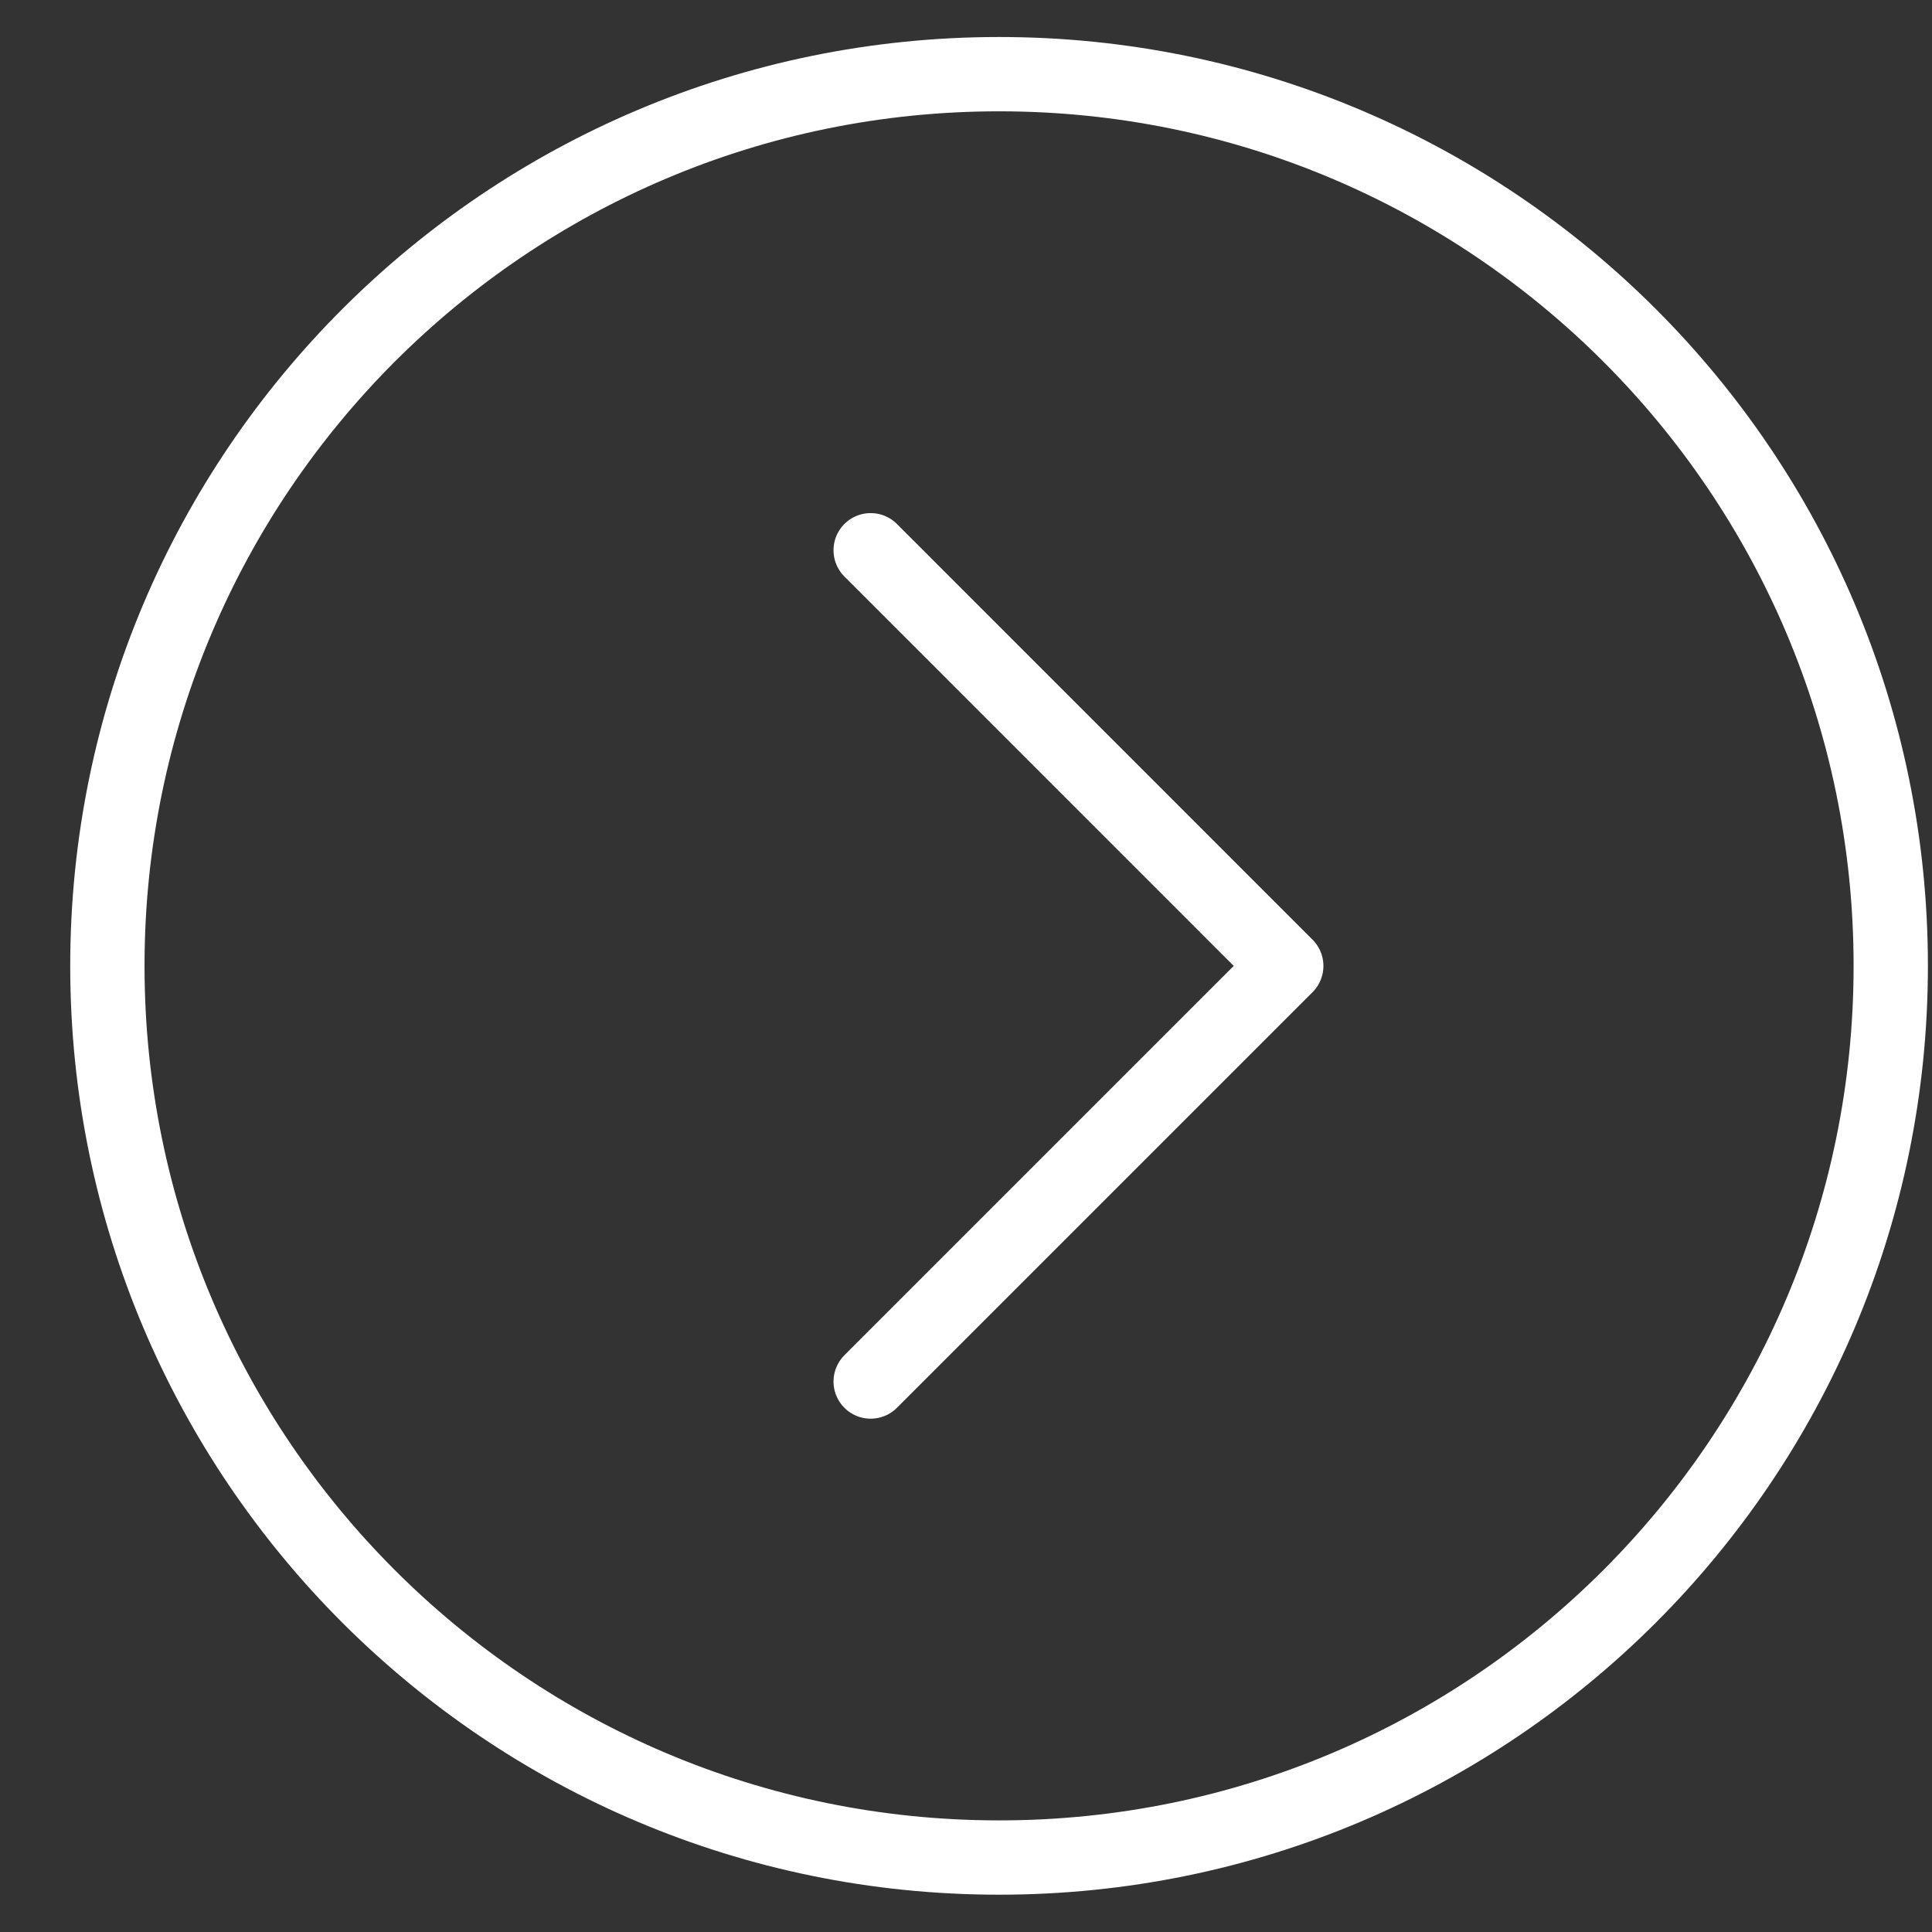
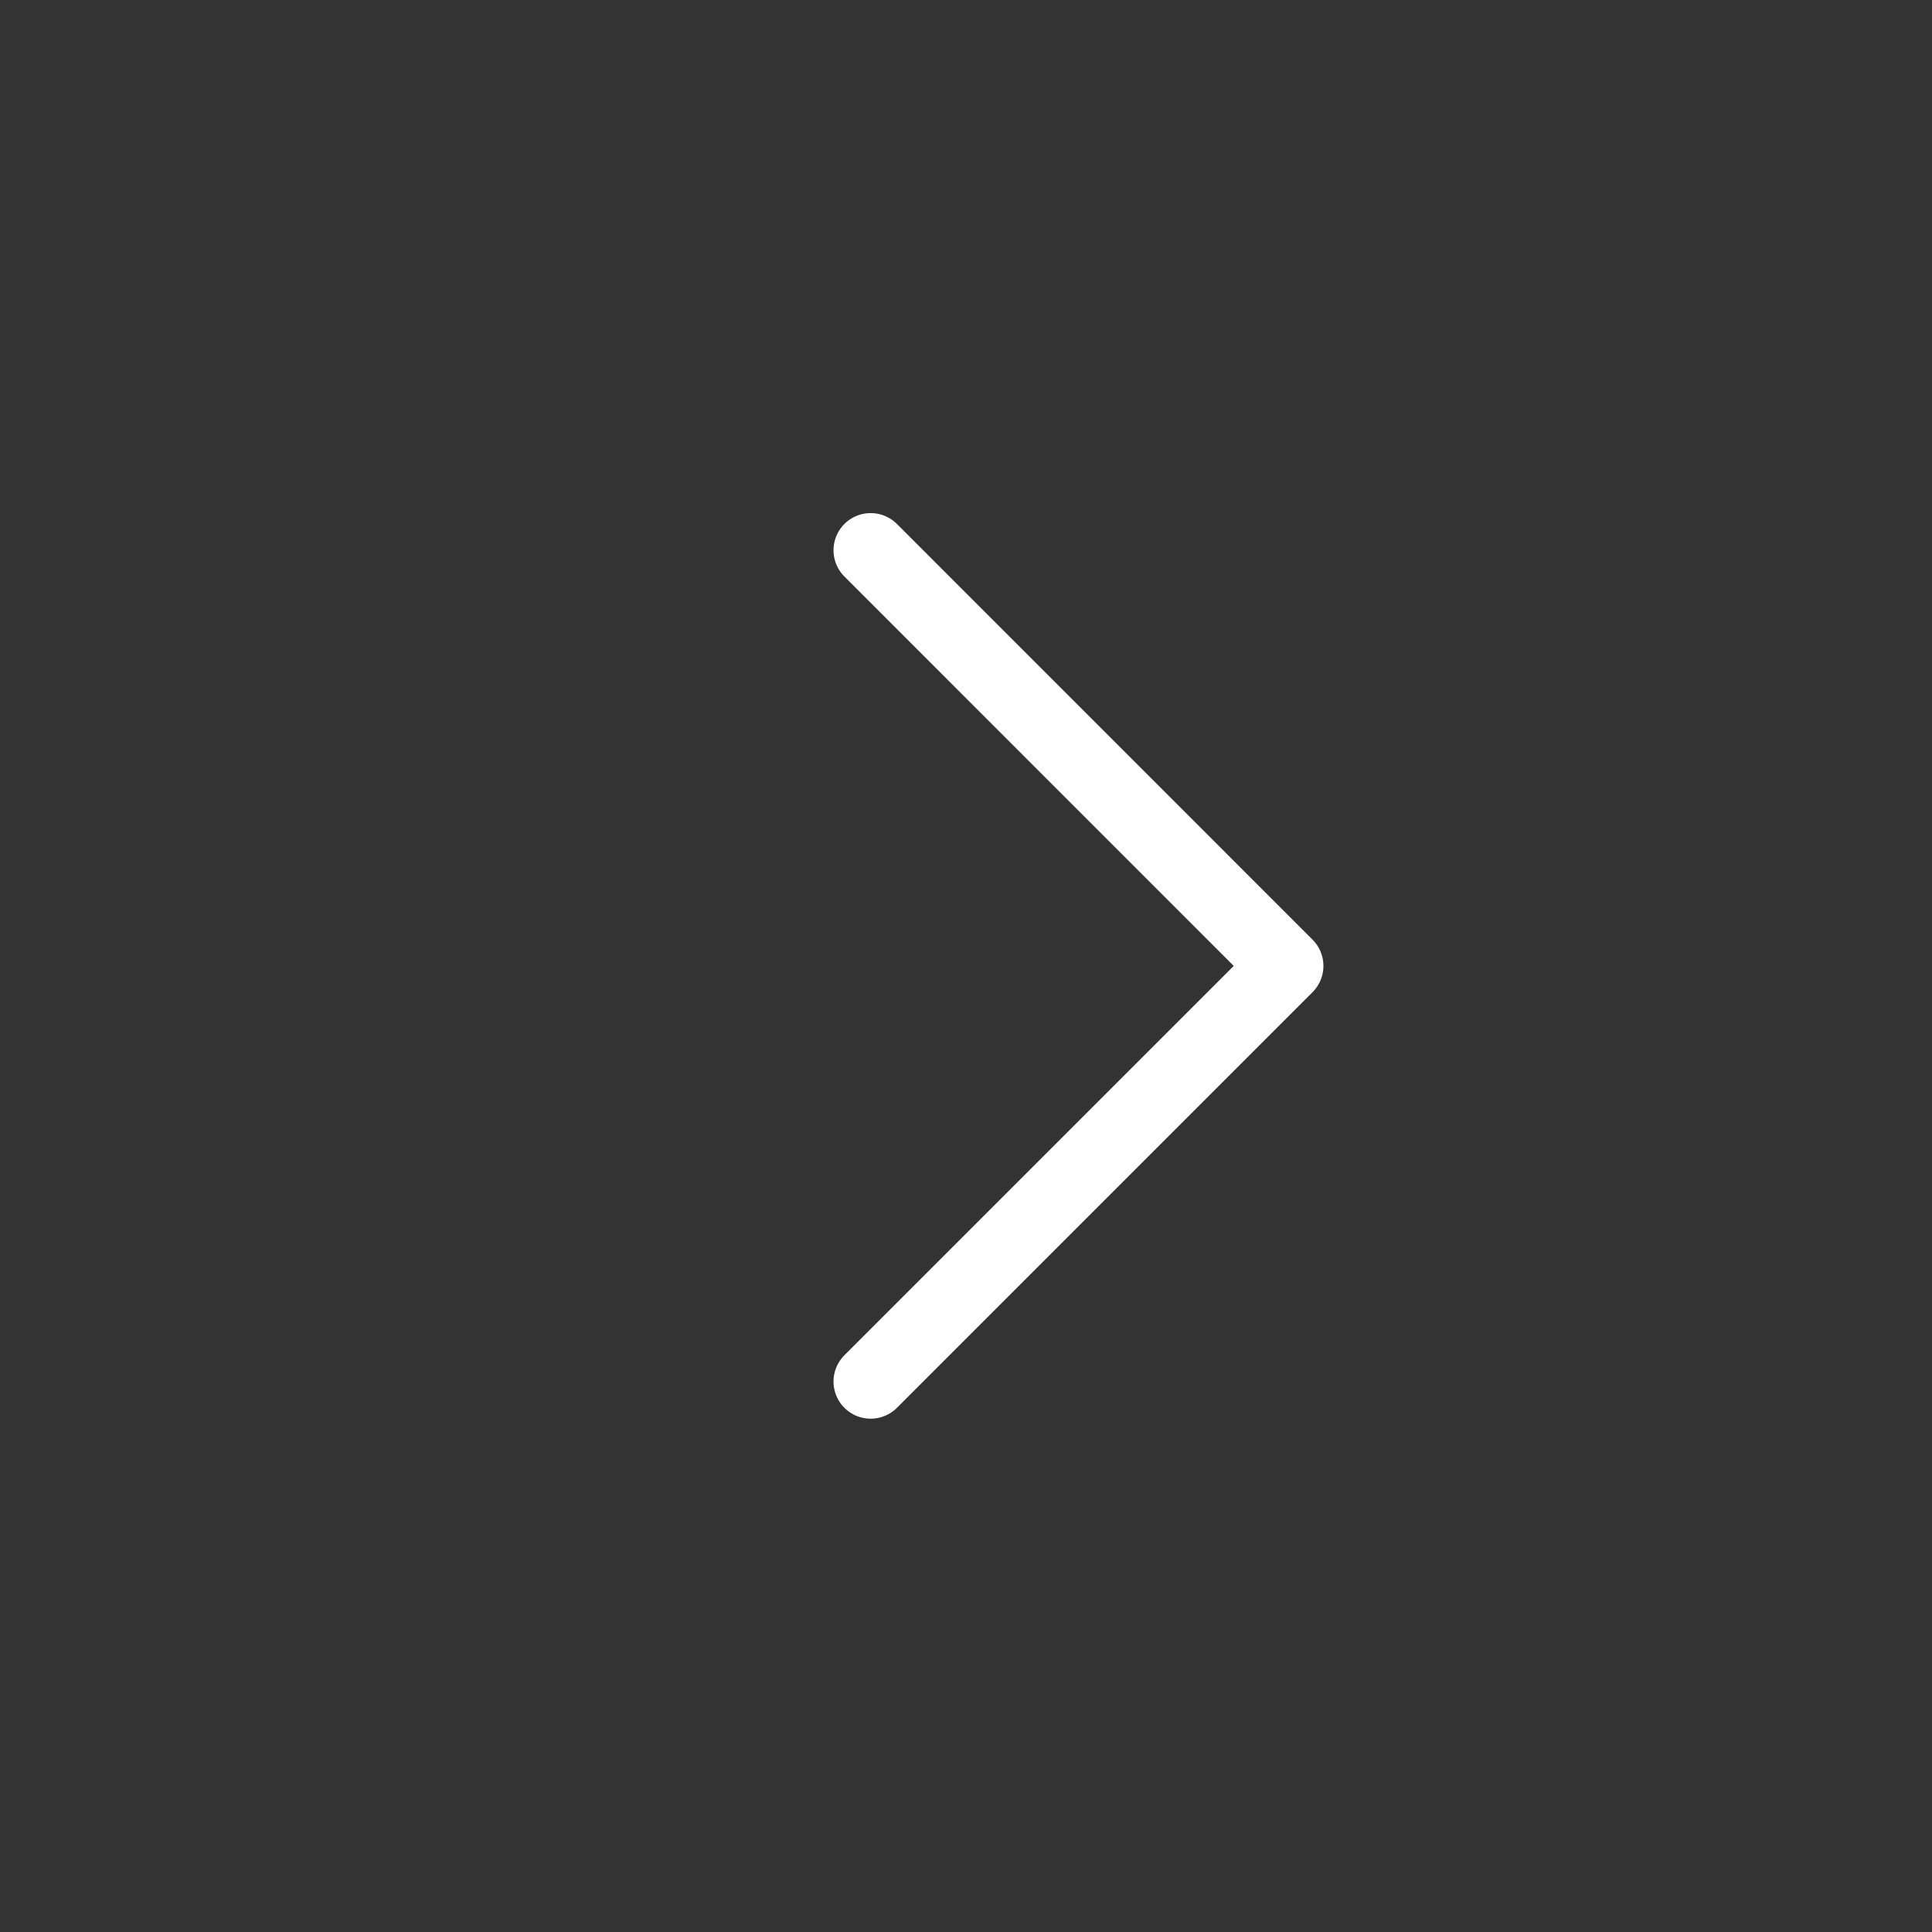
<svg xmlns="http://www.w3.org/2000/svg" width="26" height="26" viewBox="0 0 26 26" fill="none">
  <rect x="0" y="0" width="26" height="26" fill="#333333" stroke="none" />
-   <path d="M13.445 0.998C20.073 0.998 25.445 6.371 25.445 12.998C25.445 19.625 20.073 24.998 13.445 24.998C6.818 24.998 1.445 19.625 1.445 12.998C1.445 6.371 6.818 0.998 13.445 0.998Z" stroke="white" stroke-miterlimit="10" stroke-linecap="round" stroke-linejoin="round" />
  <path d="M11.717 18.592L17.31 12.999L11.717 7.405" stroke="white" stroke-miterlimit="10" stroke-linecap="round" stroke-linejoin="round" />
</svg>